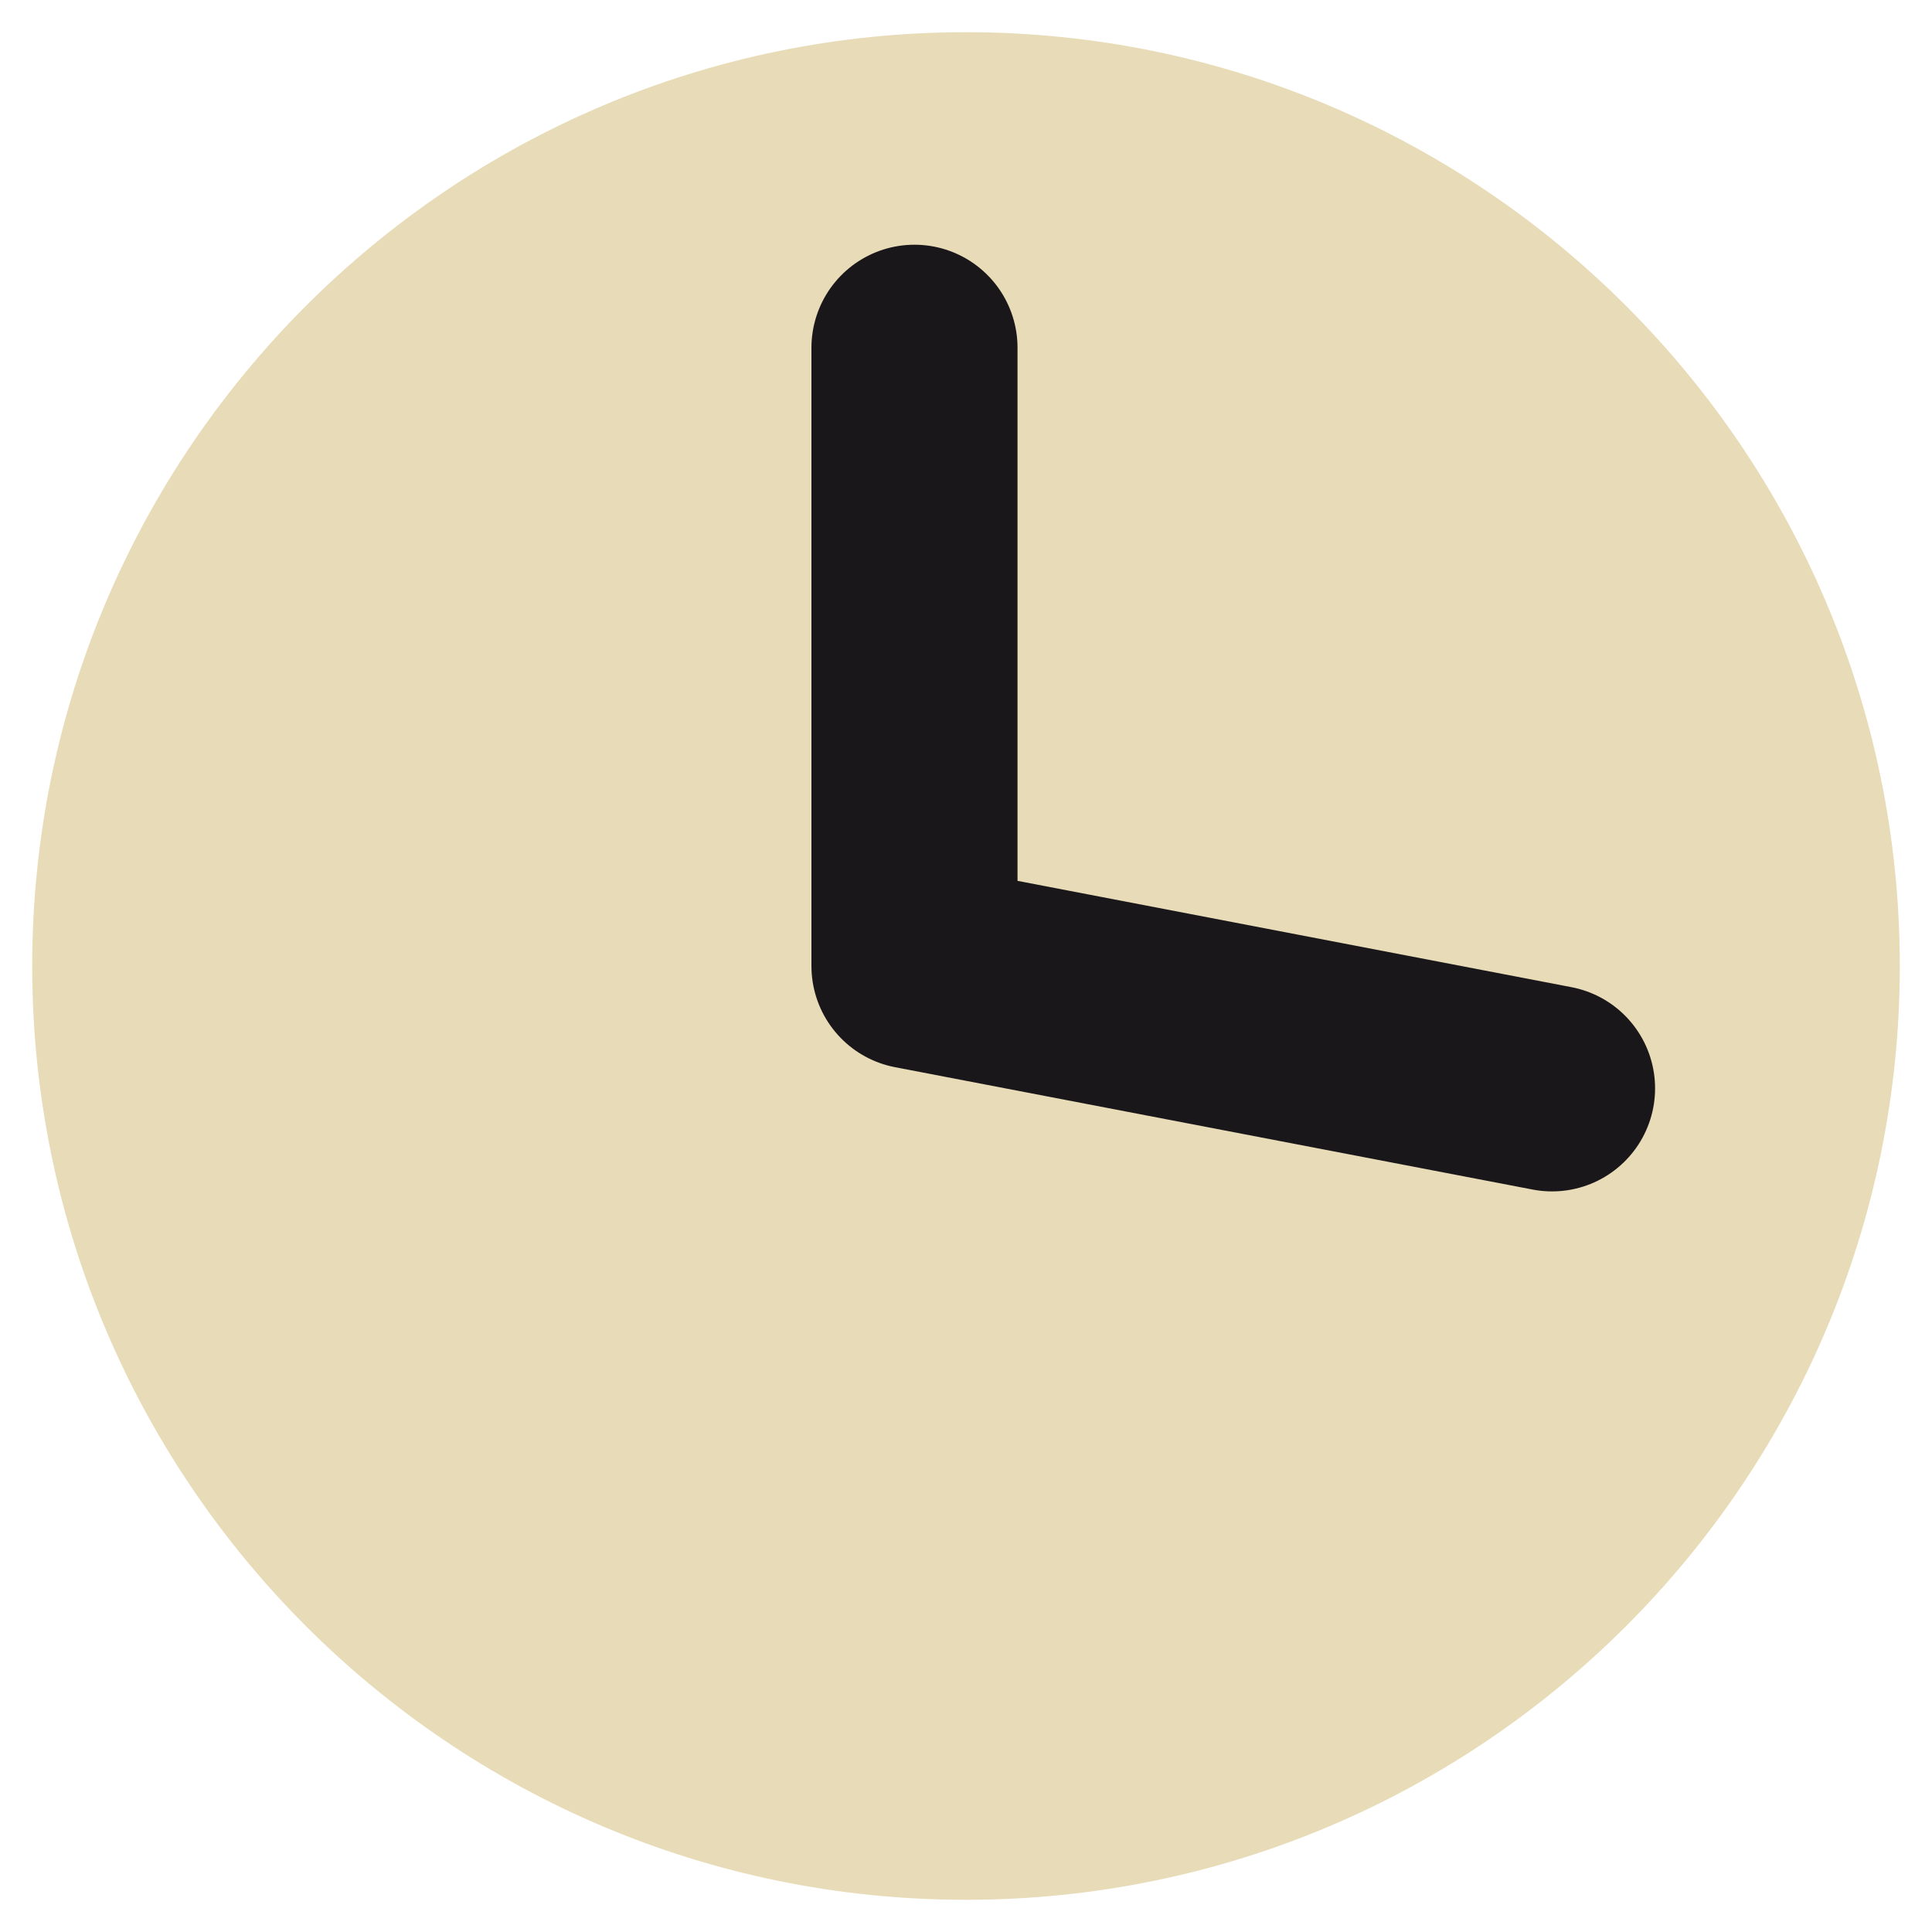
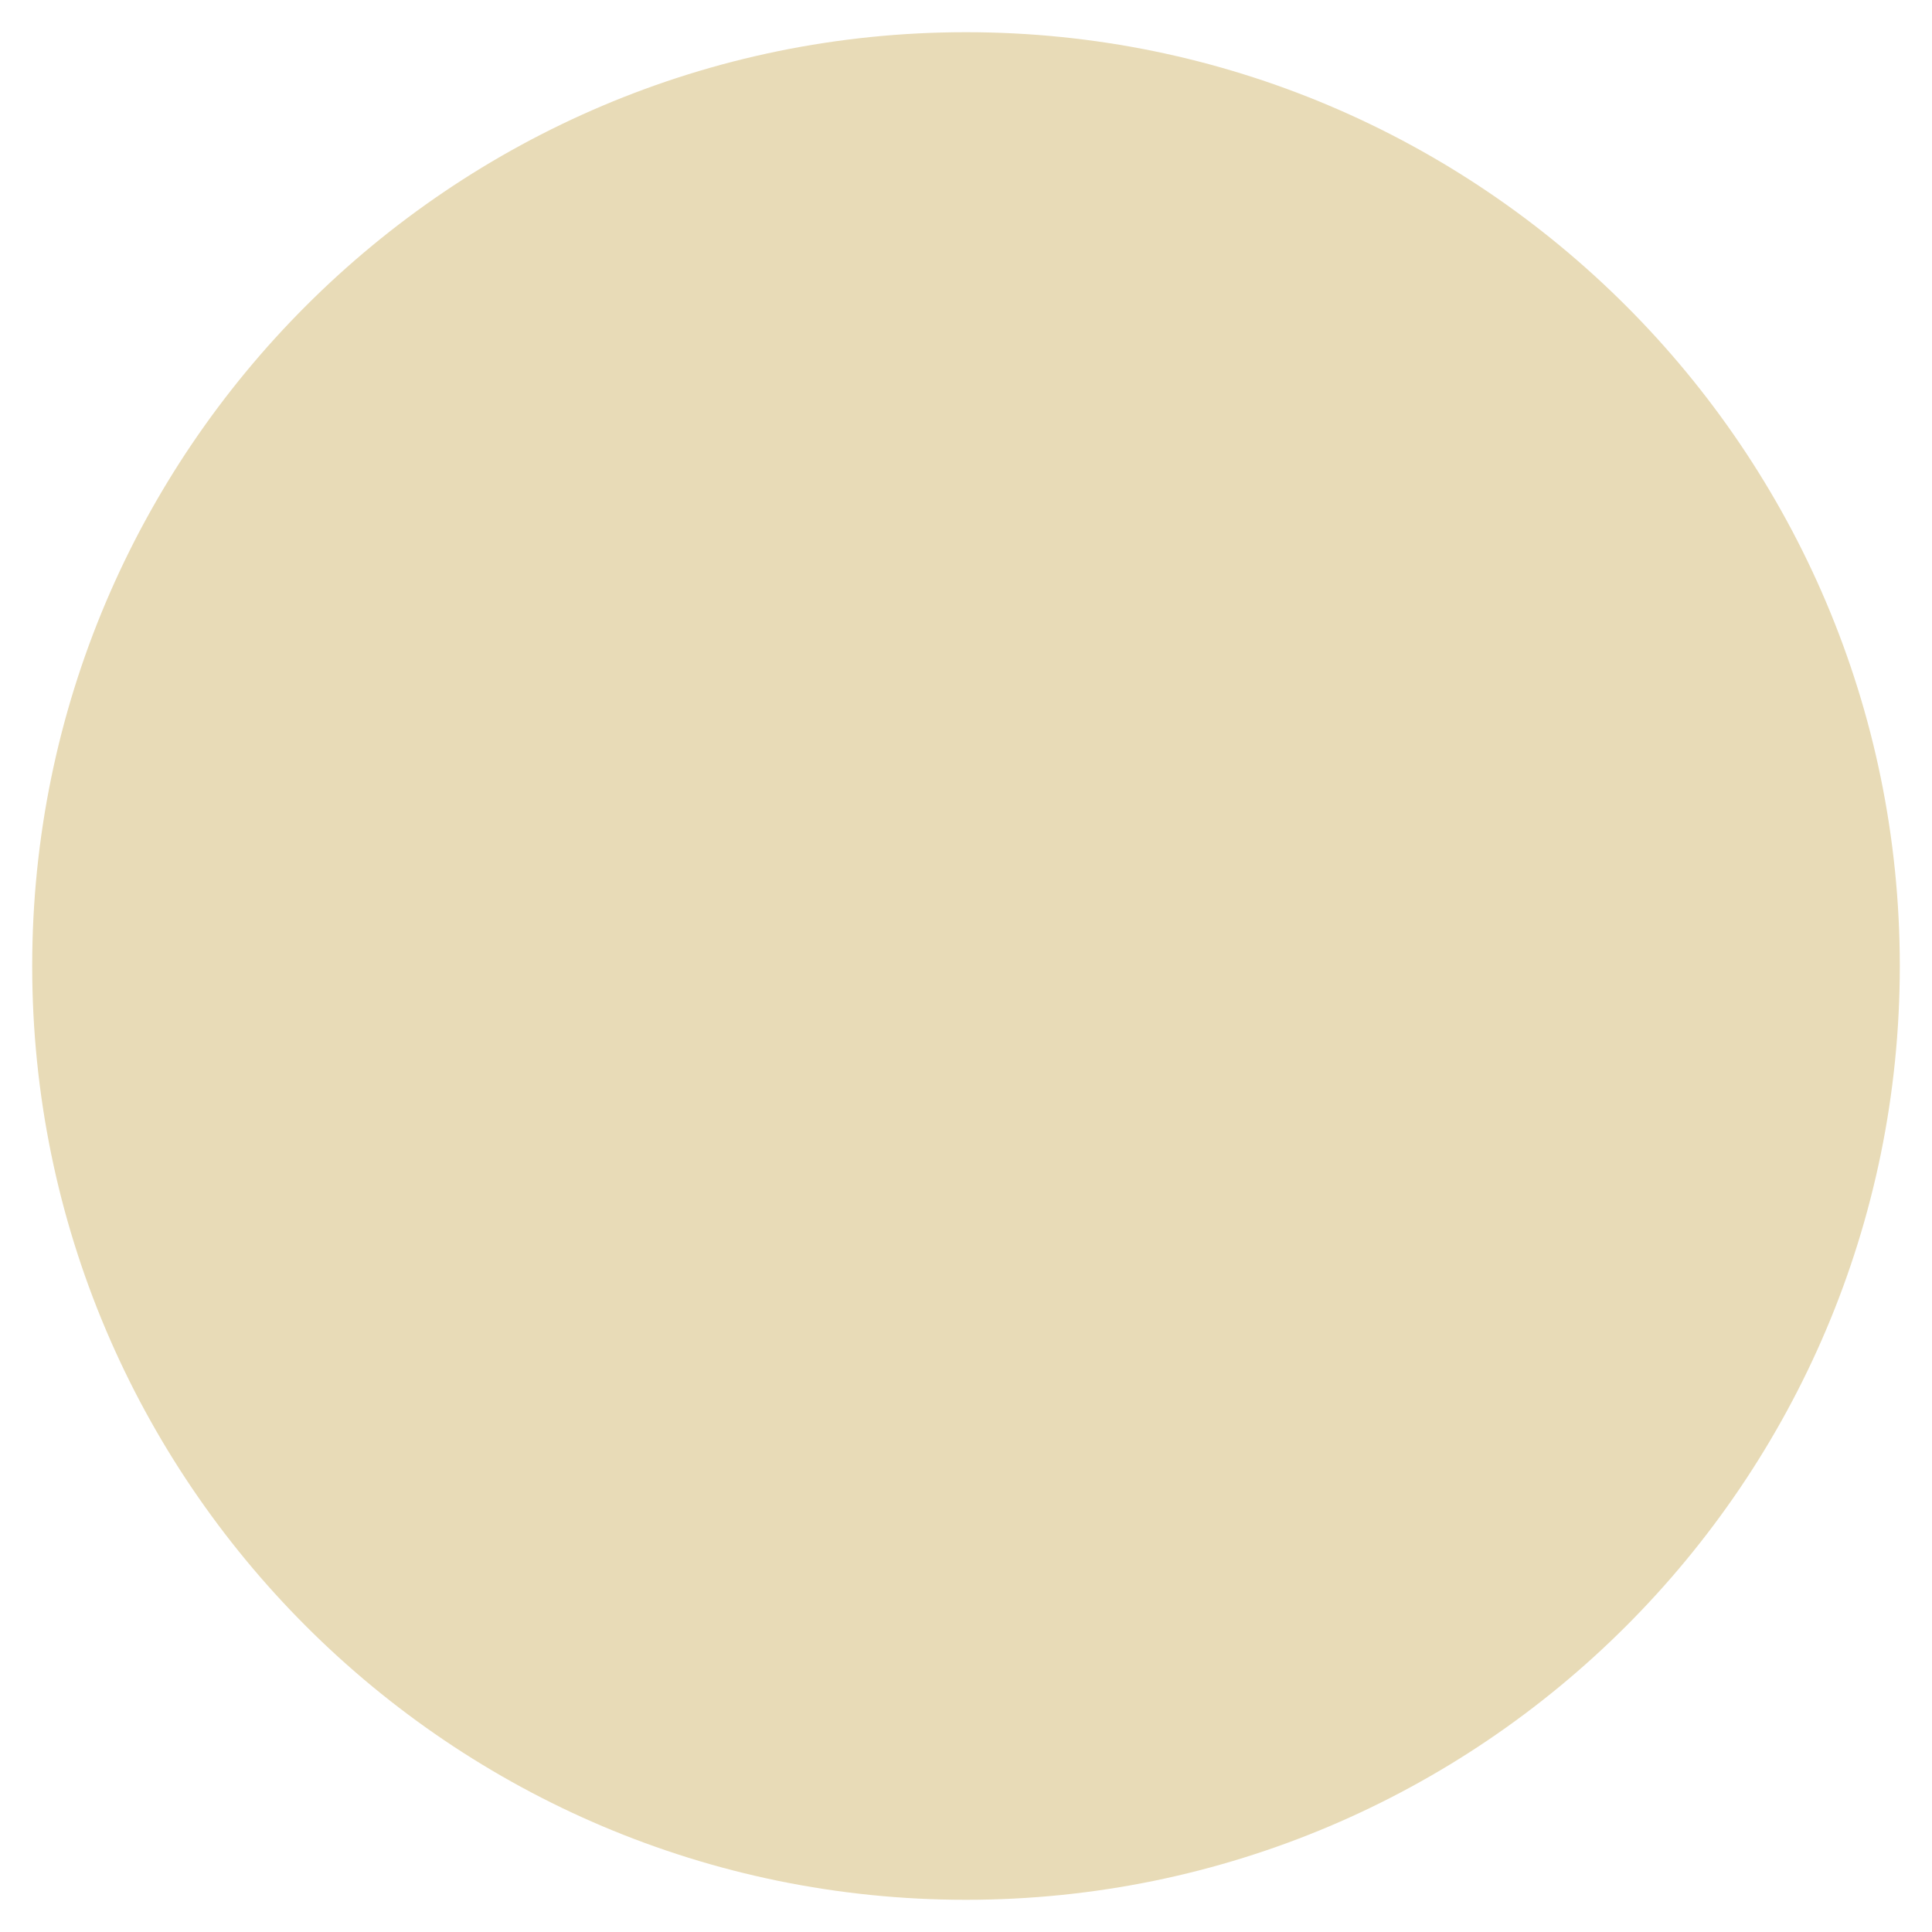
<svg xmlns="http://www.w3.org/2000/svg" id="Capa_1" viewBox="0 0 30 30">
  <defs>
    <style>.cls-1{fill:none;stroke:#1a171b;stroke-linecap:round;stroke-linejoin:round;stroke-width:3.2px;}.cls-2{fill:#e8dbb7;stroke-width:0px;}</style>
  </defs>
  <path class="cls-2" d="M29.5,15c0,8-6.5,14.5-14.5,14.5S.5,23,.5,15,7,.5,15,.5s14.5,6.5,14.5,14.5Z" />
-   <polyline class="cls-1" points="14.2 5.4 14.2 15 24.1 16.9" />
</svg>